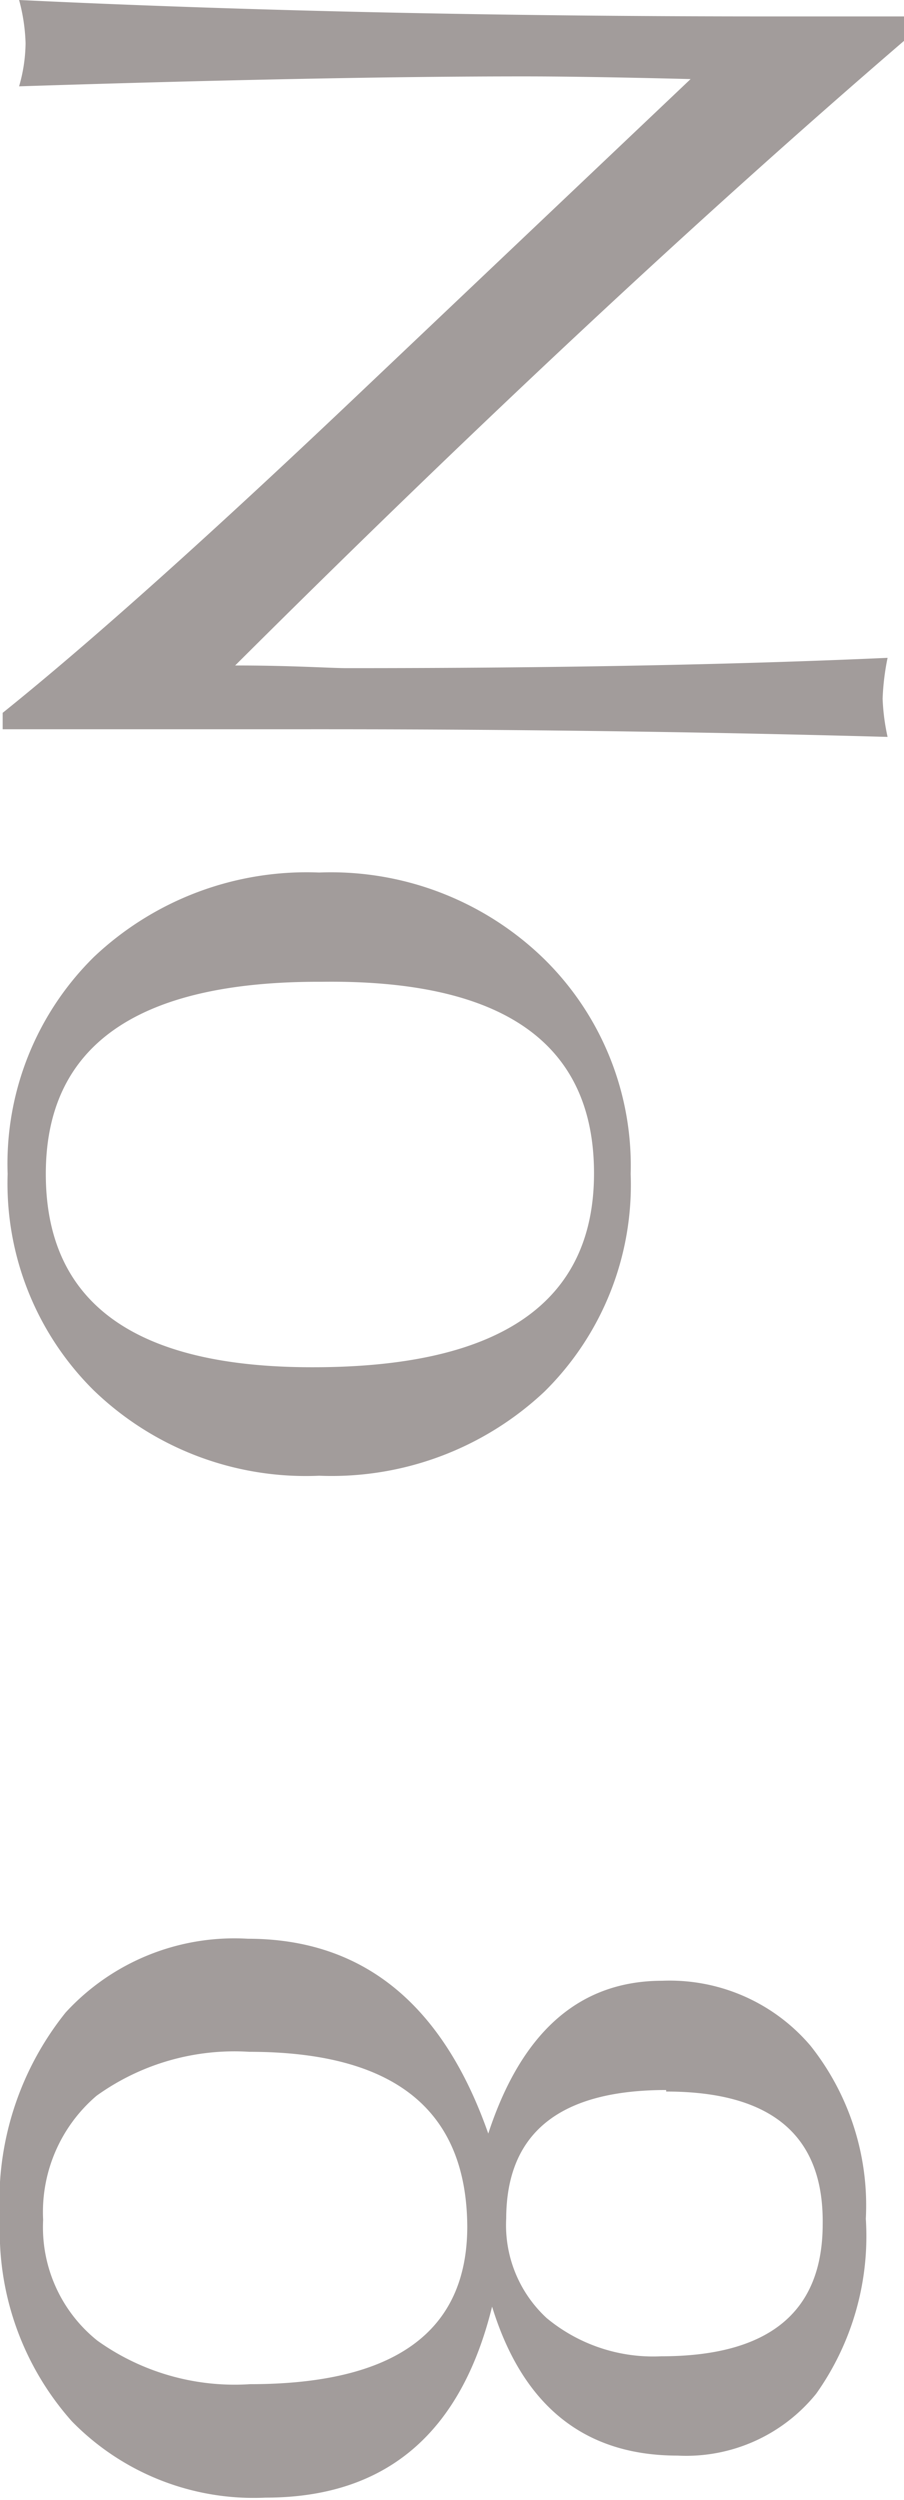
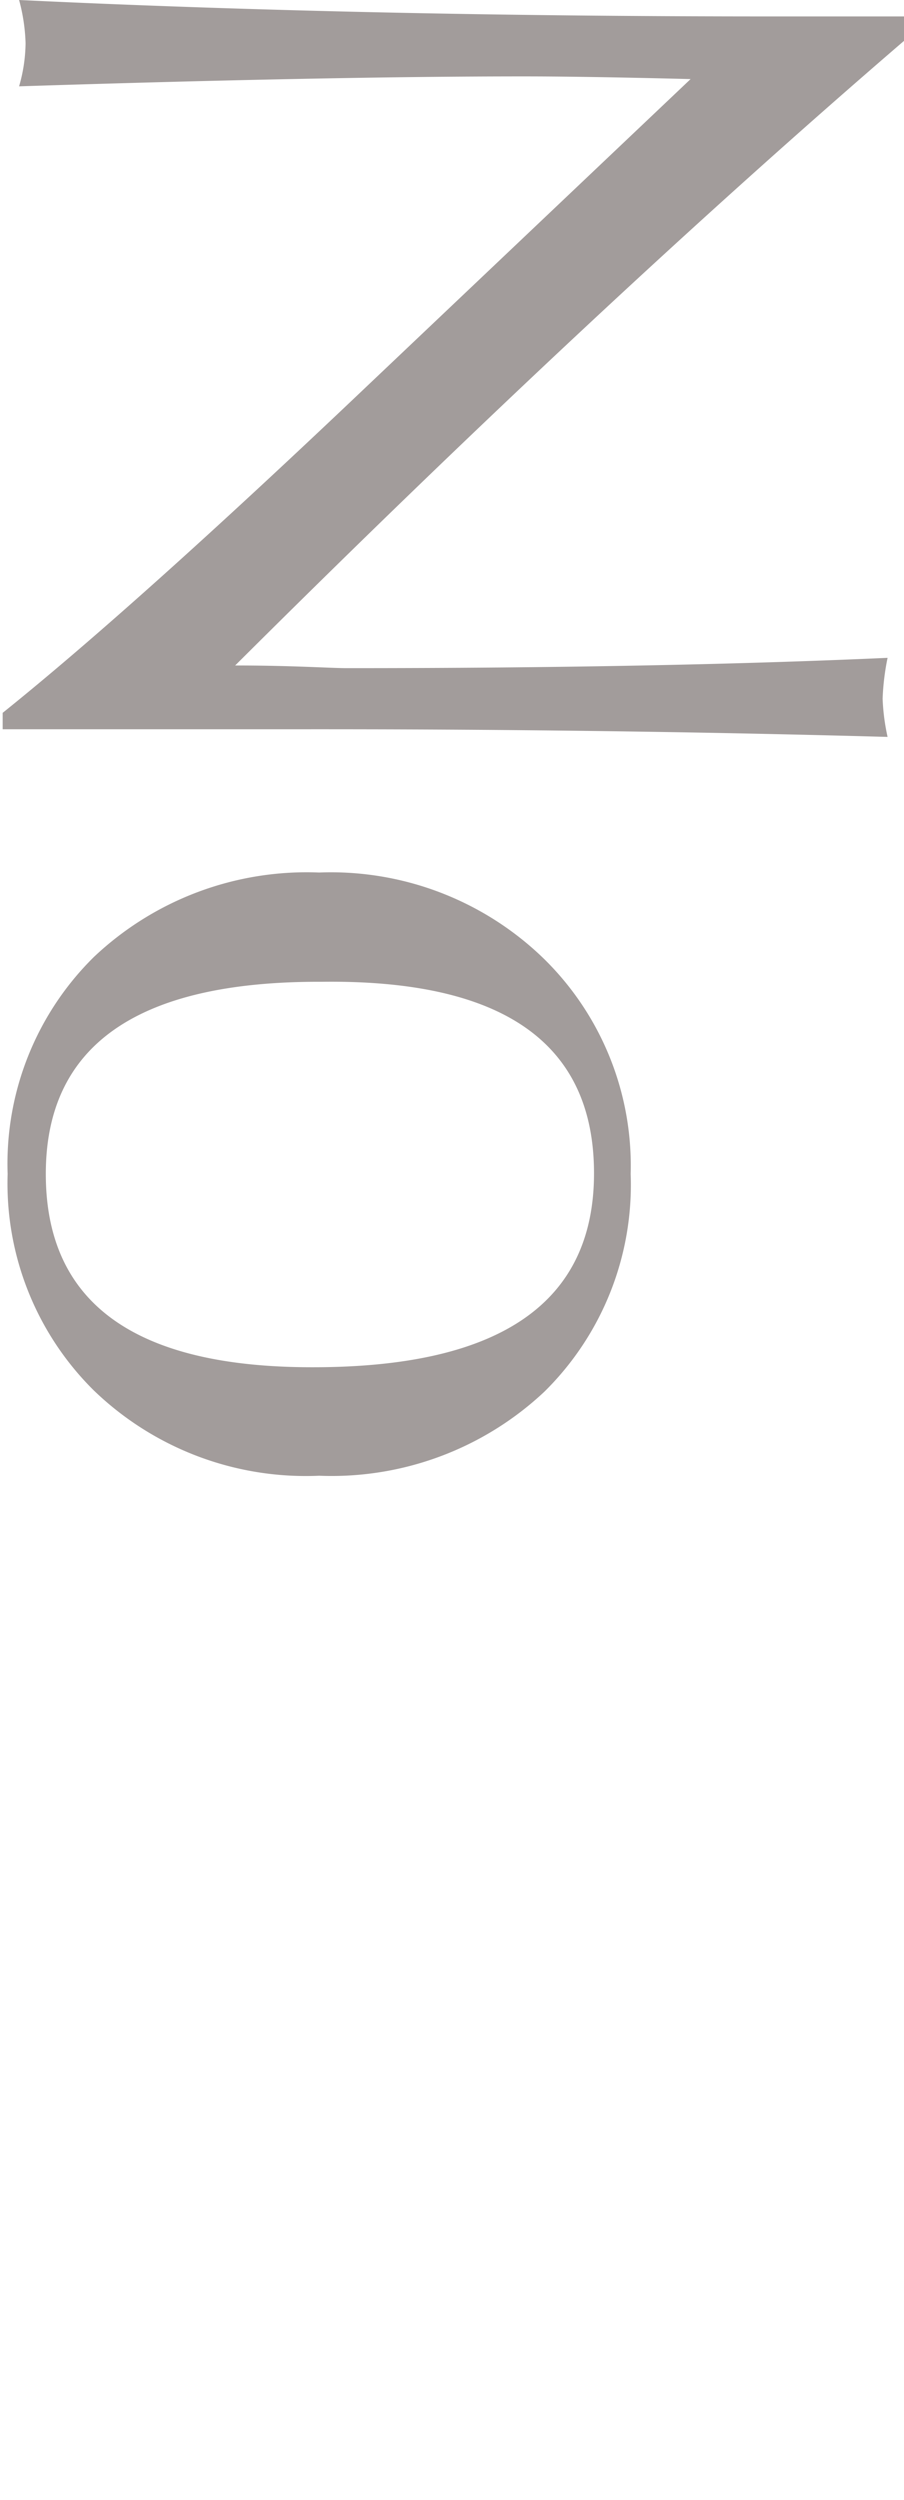
<svg xmlns="http://www.w3.org/2000/svg" viewBox="0 0 23.68 65.44">
  <defs>
    <style>.cls-1{fill:#a29c9b;}</style>
  </defs>
  <g id="レイヤー_2" data-name="レイヤー 2">
    <g id="レイヤー_1-2" data-name="レイヤー 1">
      <path class="cls-1" d="M.5,0q9,.43,19.65.43h3.53v.64Q15.62,8,6.16,17.42c1.51,0,2.49.07,2.93.07q8.16,0,14.16-.27a6.46,6.46,0,0,0-.13,1.07,5.57,5.57,0,0,0,.13,1q-7.59-.21-15.62-.2H.07v-.43q3.5-2.81,9.52-8.53l8.5-8.06c-2-.05-3.41-.07-4.37-.07Q8.62,2,.5,2.26A4.19,4.19,0,0,0,.67,1.13,4.84,4.84,0,0,0,.5,0Z" />
      <path class="cls-1" d="M.2,30.73a7.6,7.6,0,0,1,2.26-5.68,8.11,8.11,0,0,1,5.9-2.21,8,8,0,0,1,5.88,2.25,7.58,7.58,0,0,1,2.28,5.64,7.6,7.6,0,0,1-2.26,5.7,8.14,8.14,0,0,1-5.9,2.2,8,8,0,0,1-5.91-2.24A7.62,7.62,0,0,1,.2,30.73Zm1,0q0,5.07,7,5.06,7.37,0,7.36-5.09t-7.13-5Q1.2,25.67,1.2,30.73Z" />
-       <path class="cls-1" d="M12.79,55.85q1.31-4,4.56-4a4.84,4.84,0,0,1,3.88,1.7,6.72,6.72,0,0,1,1.45,4.53,7.12,7.12,0,0,1-1.3,4.58,4.38,4.38,0,0,1-3.63,1.62q-3.66,0-4.86-3.9-1.23,5-5.93,5a6.66,6.66,0,0,1-5.08-2A7.47,7.47,0,0,1,0,58.11a7.88,7.88,0,0,1,1.72-5.43,6,6,0,0,1,4.77-1.93Q11,50.75,12.79,55.85ZM6.53,53.71a6.19,6.19,0,0,0-4,1.15,4,4,0,0,0-1.4,3.25,3.8,3.8,0,0,0,1.42,3.16,6.18,6.18,0,0,0,4,1.14c3.8,0,5.69-1.38,5.69-4.13C12.22,55.23,10.33,53.71,6.53,53.71Zm10.92,1q-4.18,0-4.19,3.36a3.31,3.31,0,0,0,1.06,2.61,4.37,4.37,0,0,0,3,1q4.23,0,4.23-3.46C21.58,55.9,20.21,54.75,17.45,54.75Z" />
    </g>
  </g>
</svg>